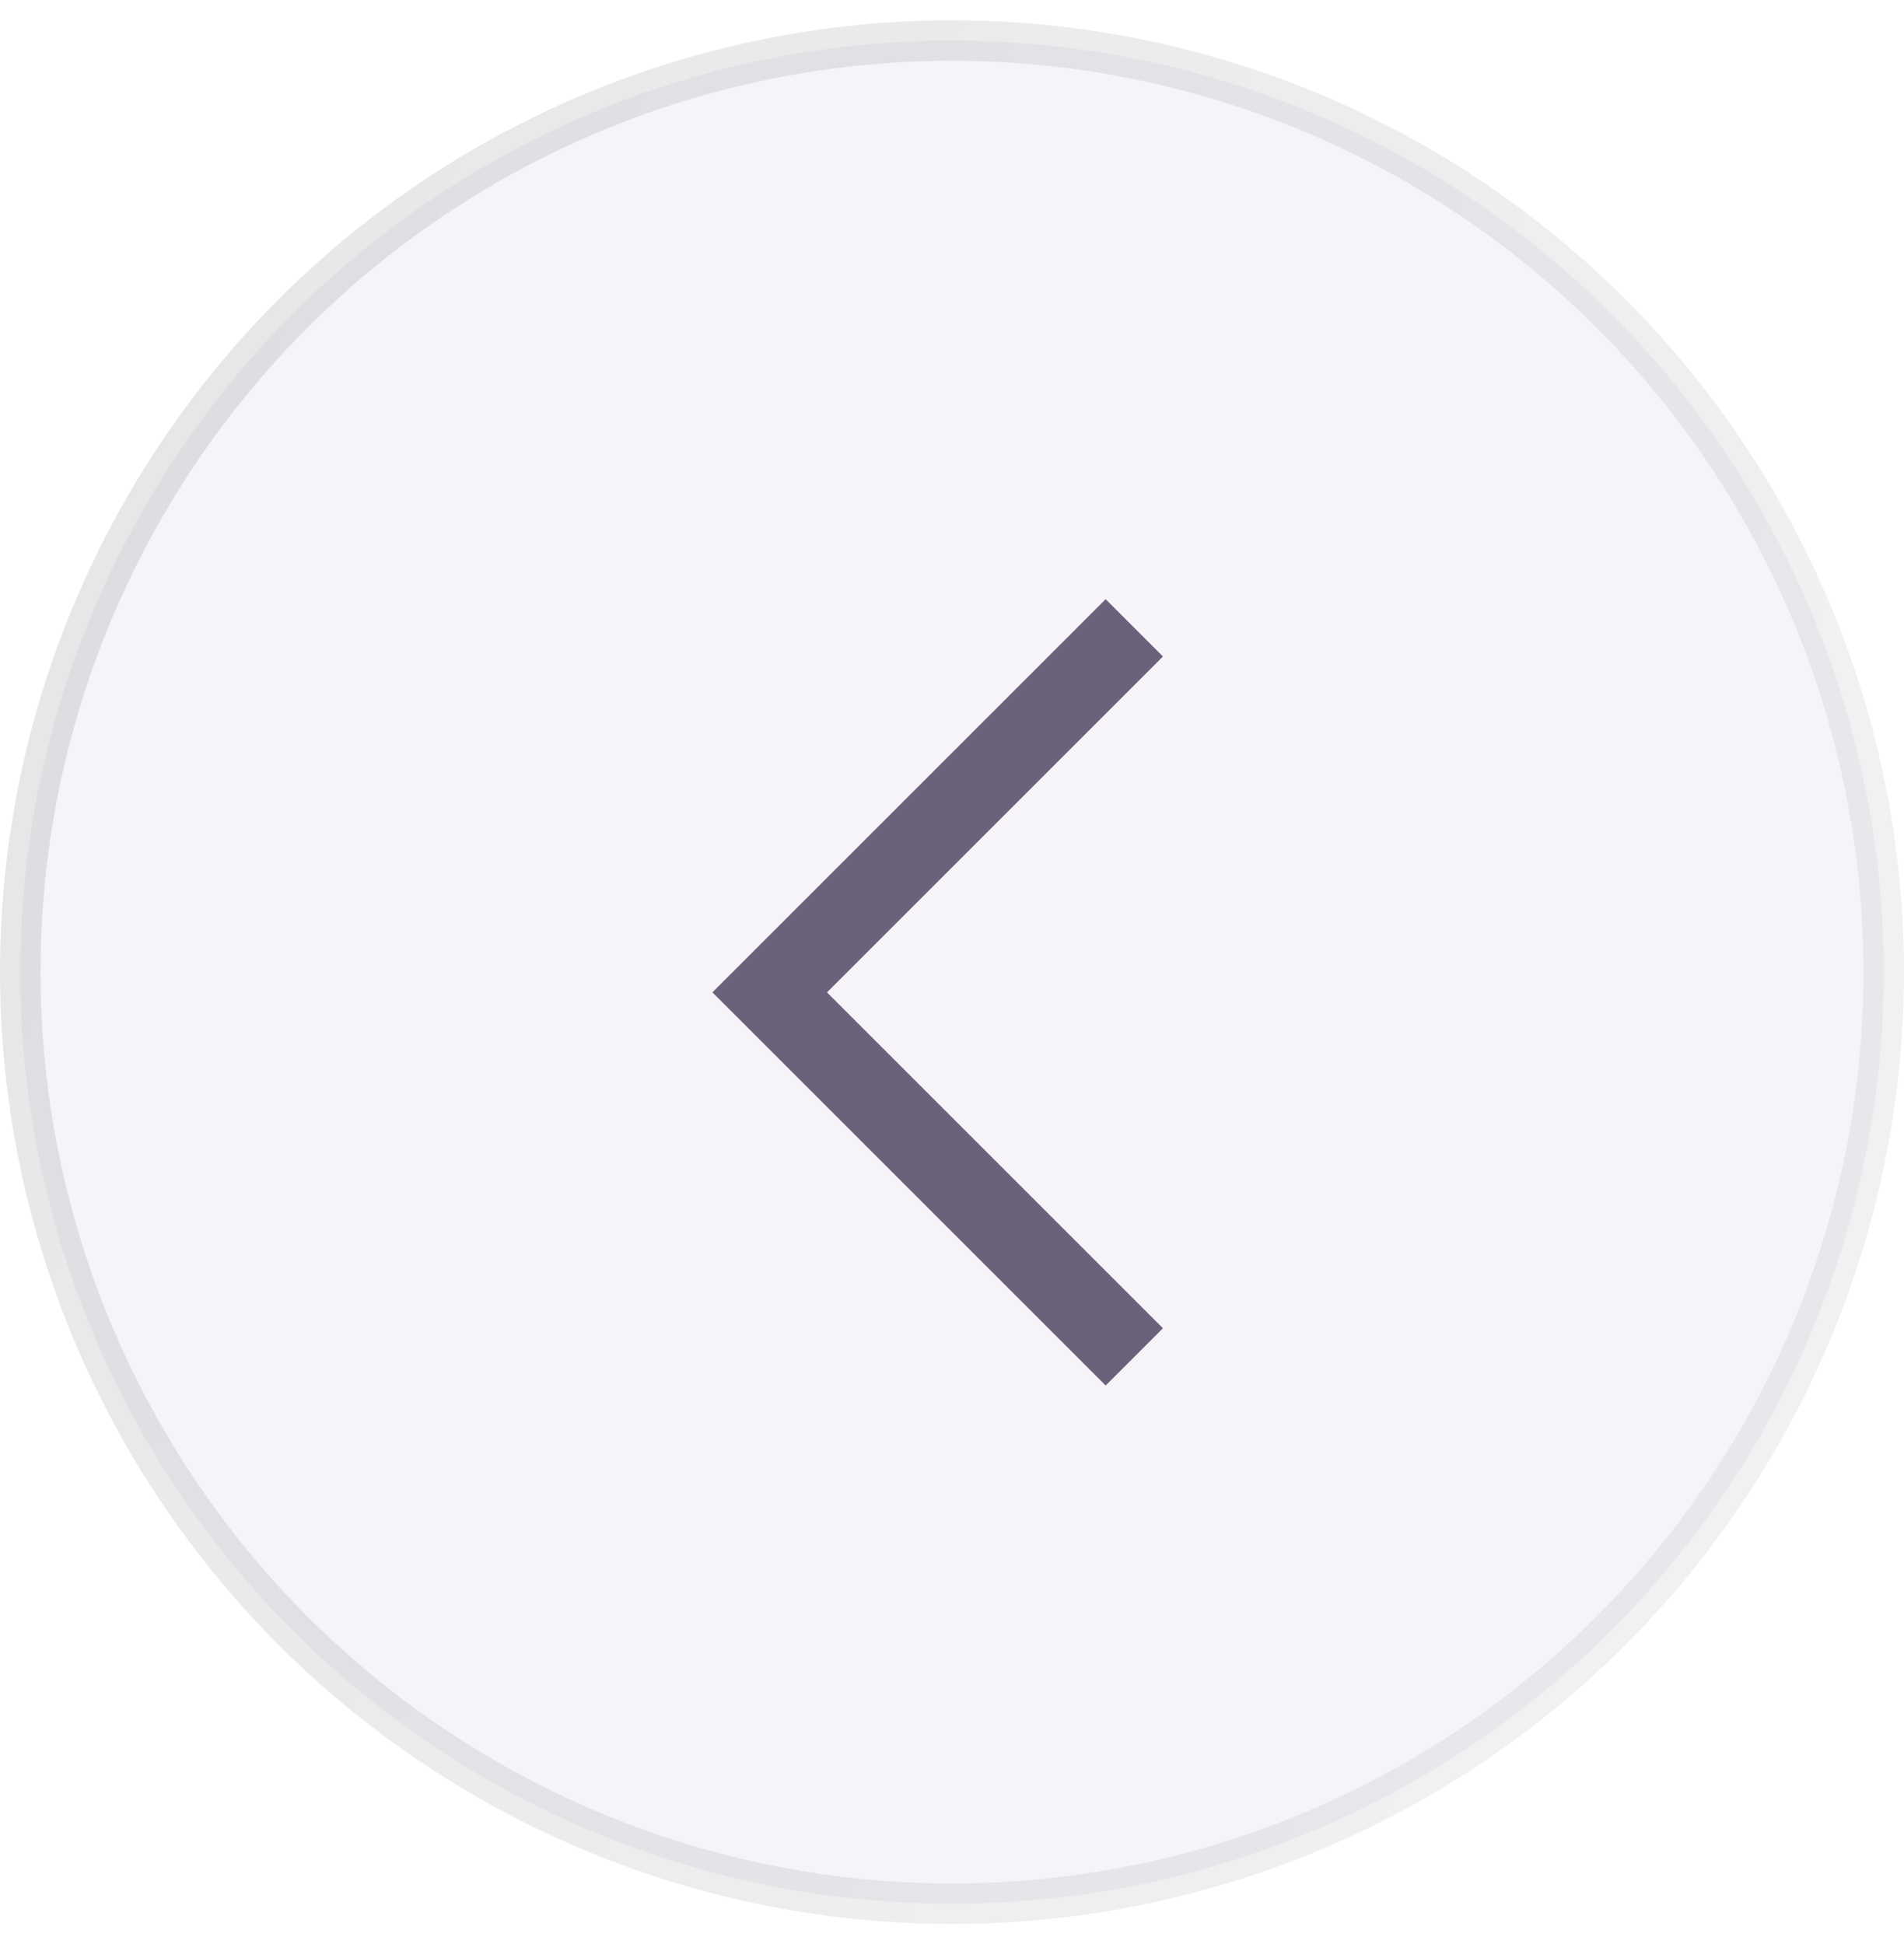
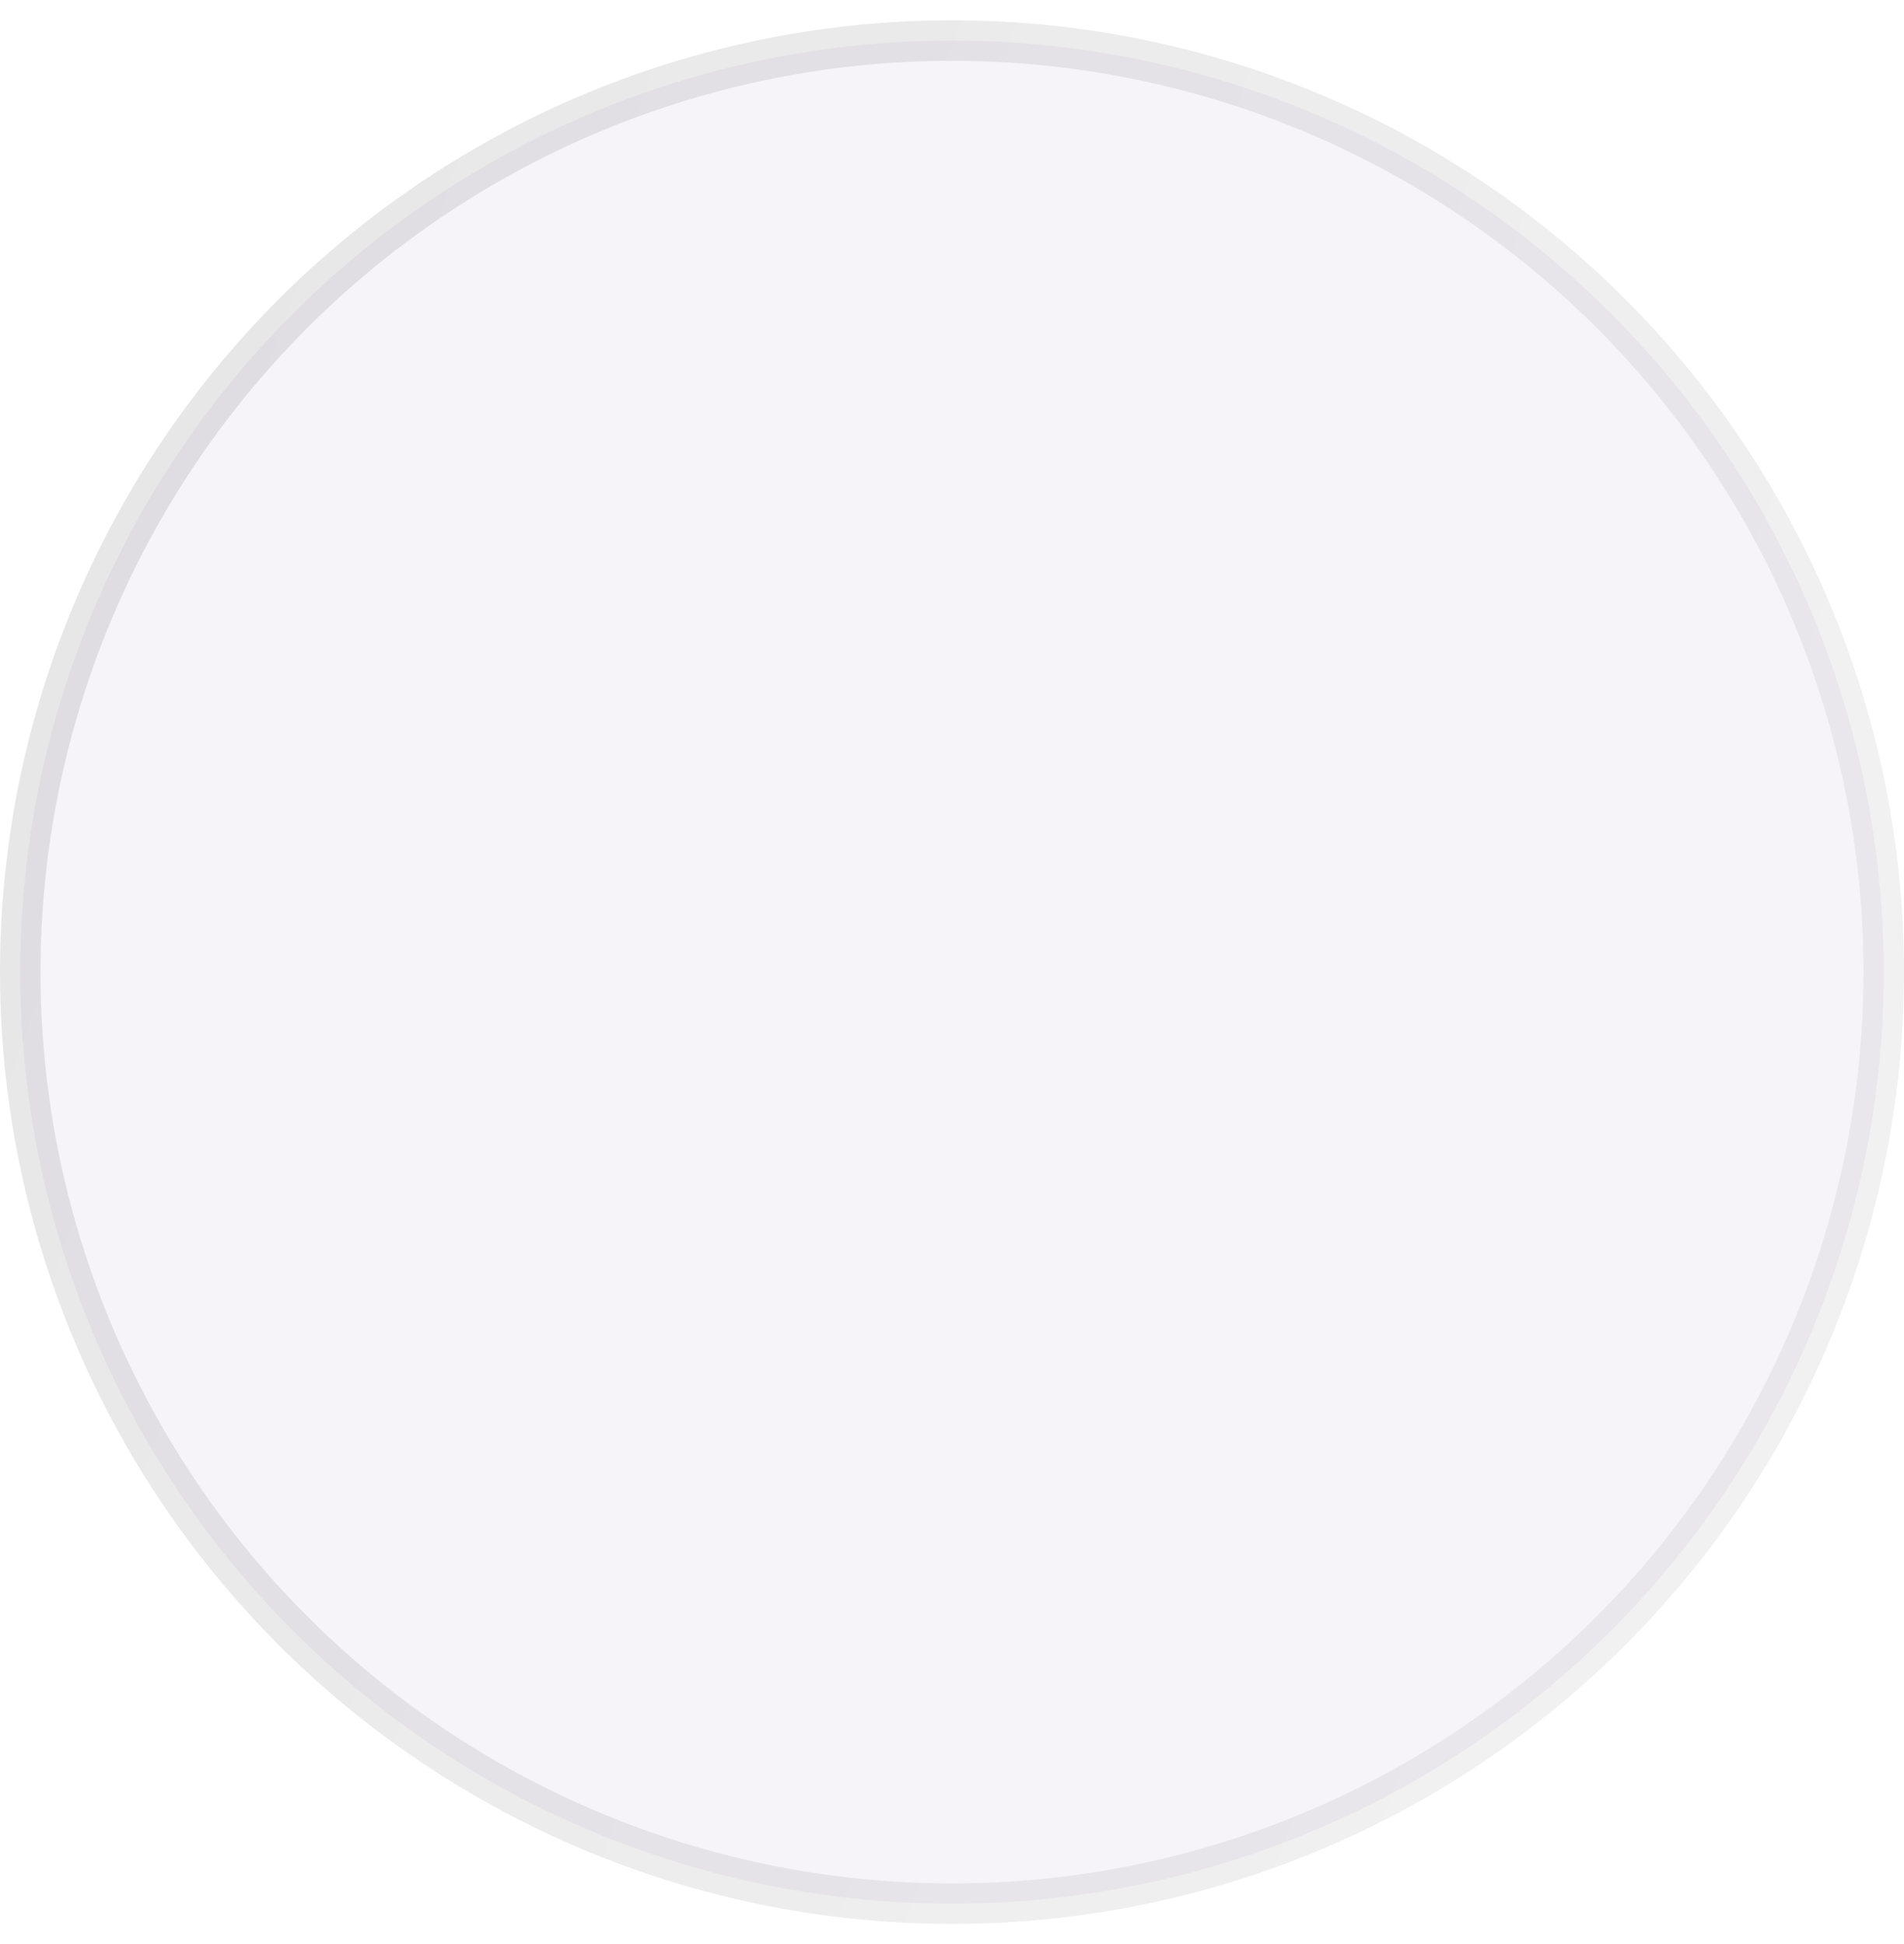
<svg xmlns="http://www.w3.org/2000/svg" width="47" height="48" viewBox="0 0 47 48" fill="none">
  <circle cx="23.5" cy="23.5" r="23" transform="matrix(-1 0 0 1 47 0.501)" fill="#401C8A" fill-opacity="0.05" stroke="url(#paint0_linear_259_5174)" />
-   <path d="M28 15.501L19 24.501L28 33.501" stroke="#6A627A" stroke-width="2" />
  <defs>
    <linearGradient id="paint0_linear_259_5174" x1="47" y1="3.86312e-06" x2="-9.6" y2="20.523" gradientUnits="userSpaceOnUse">
      <stop stop-opacity="0.1" />
      <stop offset="1" stop-color="#666666" stop-opacity="0.08" />
    </linearGradient>
  </defs>
</svg>